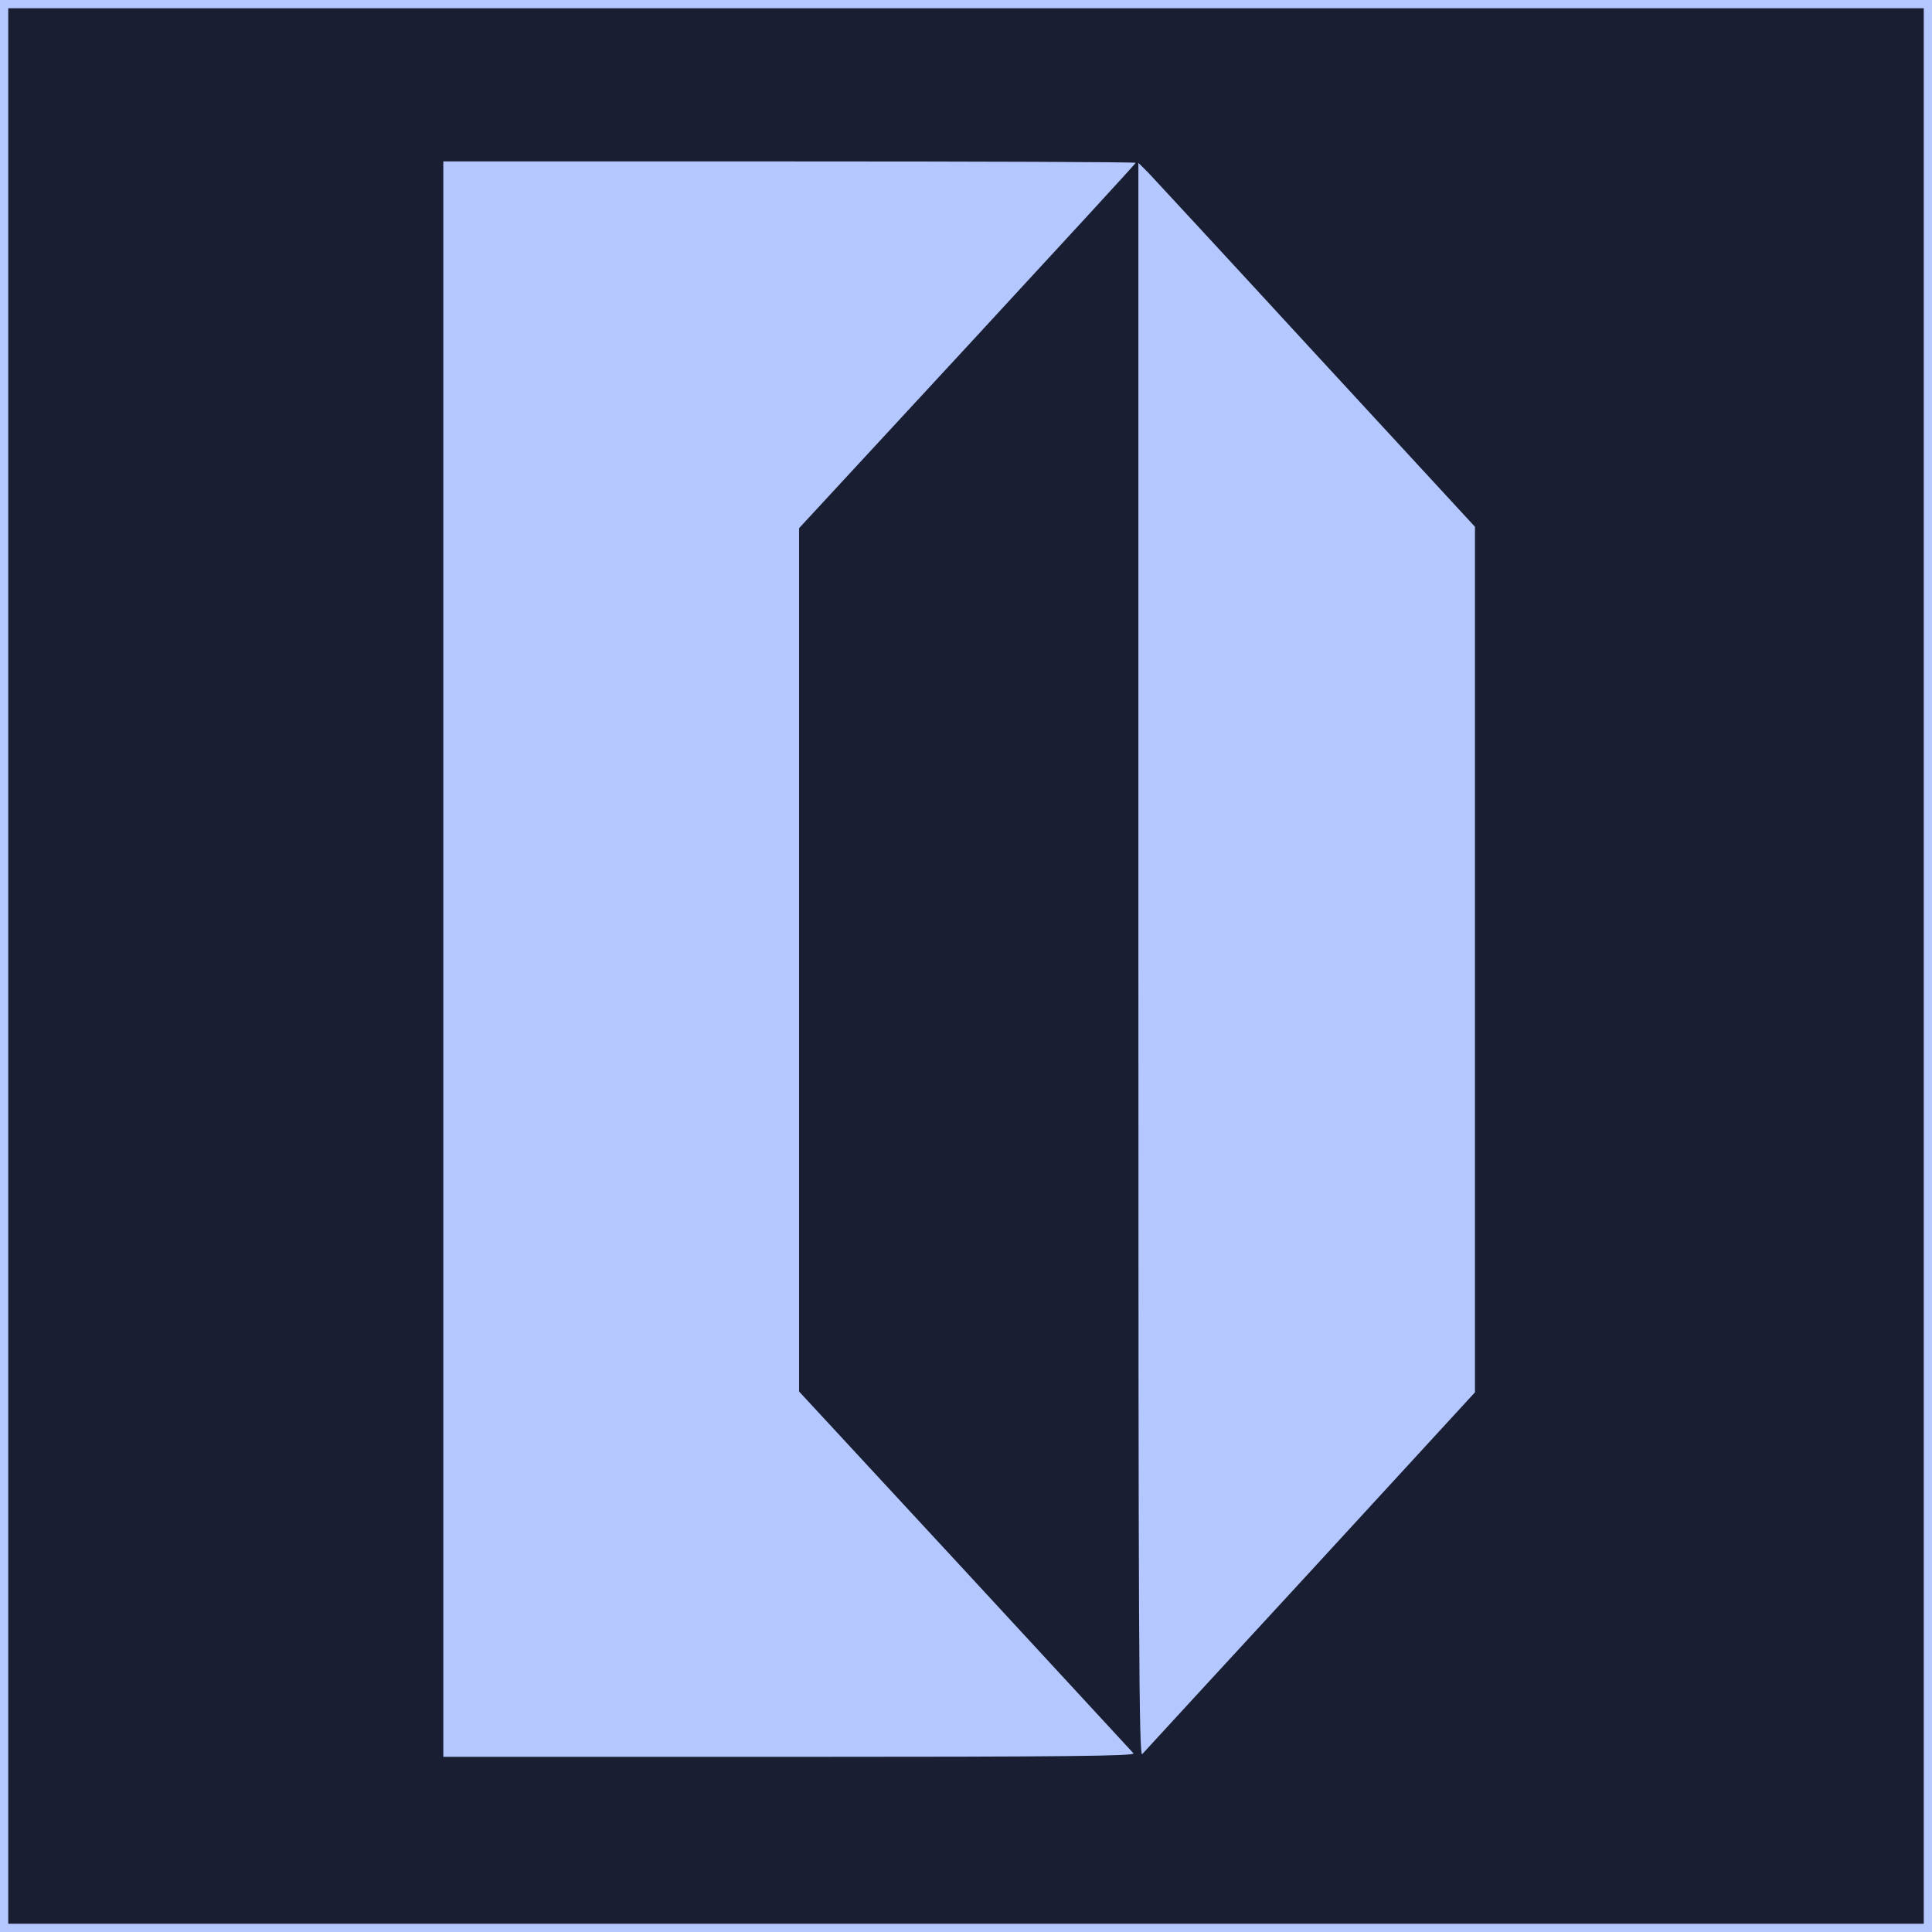
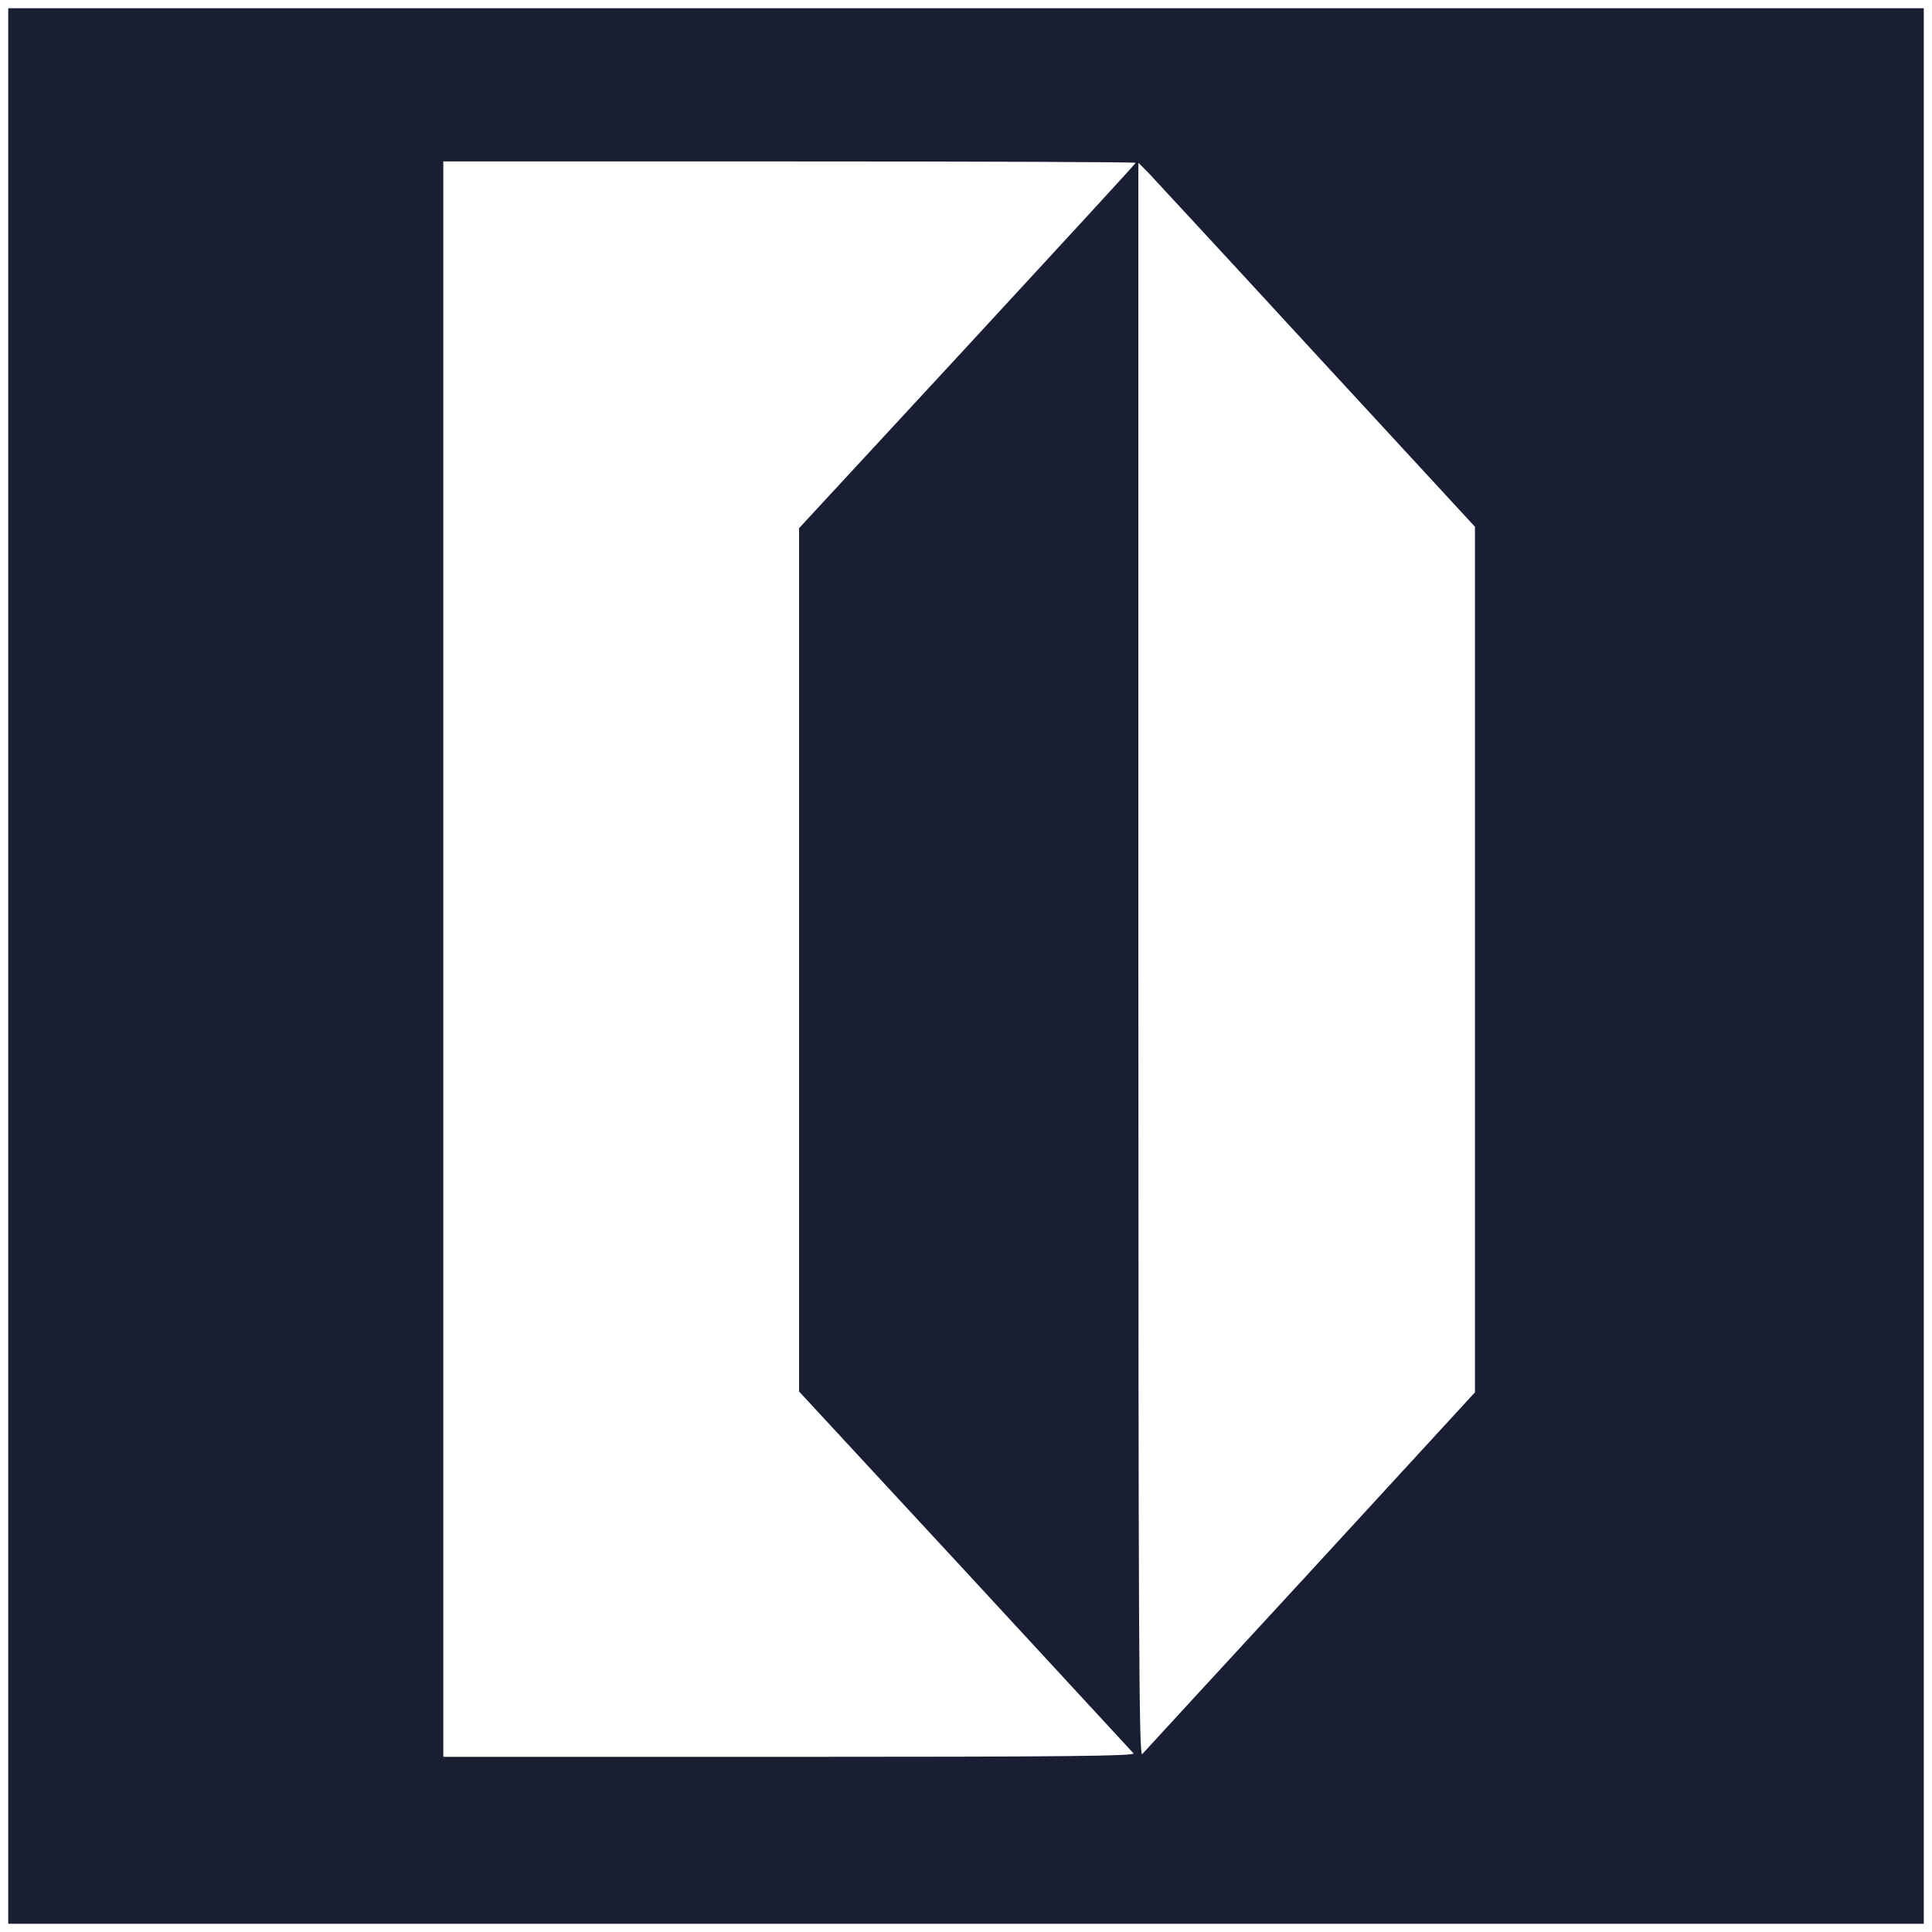
<svg xmlns="http://www.w3.org/2000/svg" width="120px" height="120px" viewBox="0 0 120 120" version="1.1">
  <g id="surface1">
-     <rect x="0" y="0" width="120" height="120" style="fill:rgb(70.588%,78.431%,100%);fill-opacity:1;stroke:none;" />
    <path style=" stroke:none;fill-rule:nonzero;fill:rgb(9.804%,11.765%,19.608%);fill-opacity:1;" d="M 0.512 60 L 0.512 119.488 L 119.488 119.488 L 119.488 0.512 L 0.512 0.512 Z M 70.539 10.113 C 70.539 10.164 65.828 15.281 60.086 21.5 L 49.633 32.805 L 49.633 86.43 L 59.934 97.562 C 65.594 103.684 70.301 108.801 70.402 108.902 C 70.539 109.07 66.254 109.121 49.055 109.121 L 27.535 109.121 L 27.535 10.027 L 49.035 10.027 C 60.867 10.027 70.539 10.062 70.539 10.113 Z M 81.738 22.012 L 91.613 32.719 L 91.613 86.48 L 81.398 97.598 C 75.773 103.699 71.066 108.816 70.945 108.953 C 70.742 109.156 70.707 101.863 70.707 59.66 L 70.707 10.113 L 71.305 10.707 C 71.609 11.031 76.316 16.113 81.738 22.012 Z M 81.738 22.012 " />
  </g>
</svg>